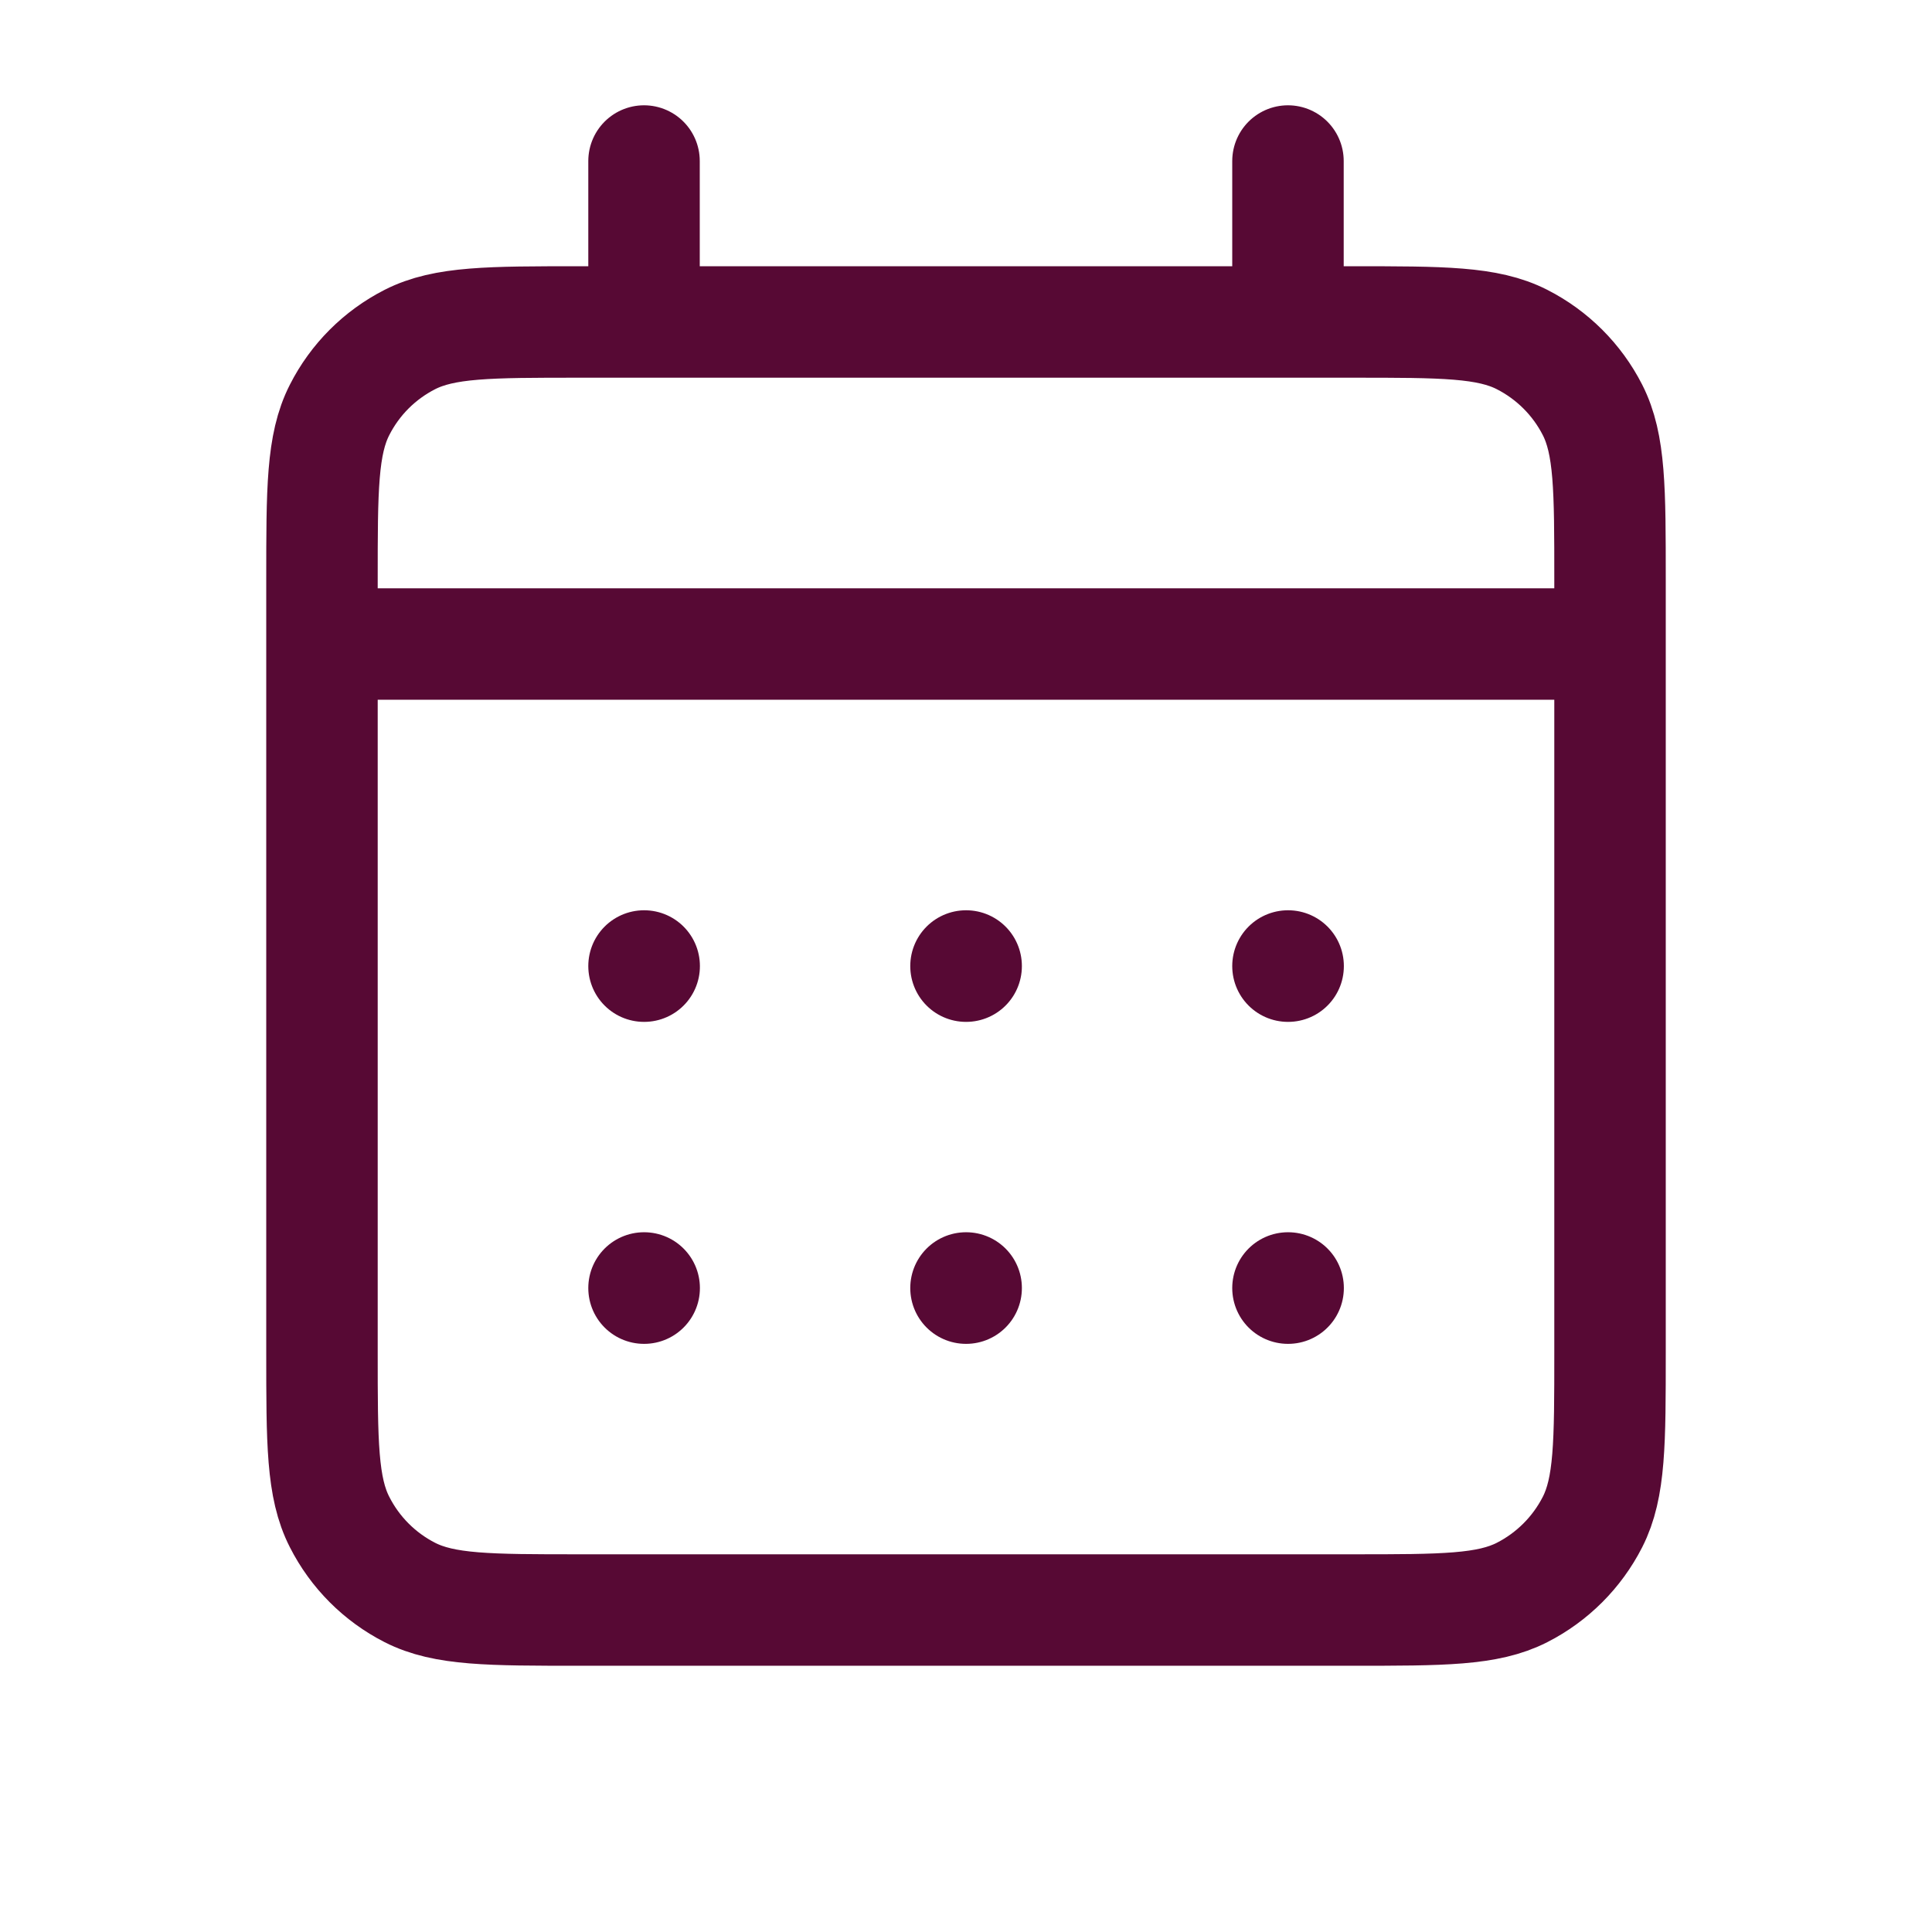
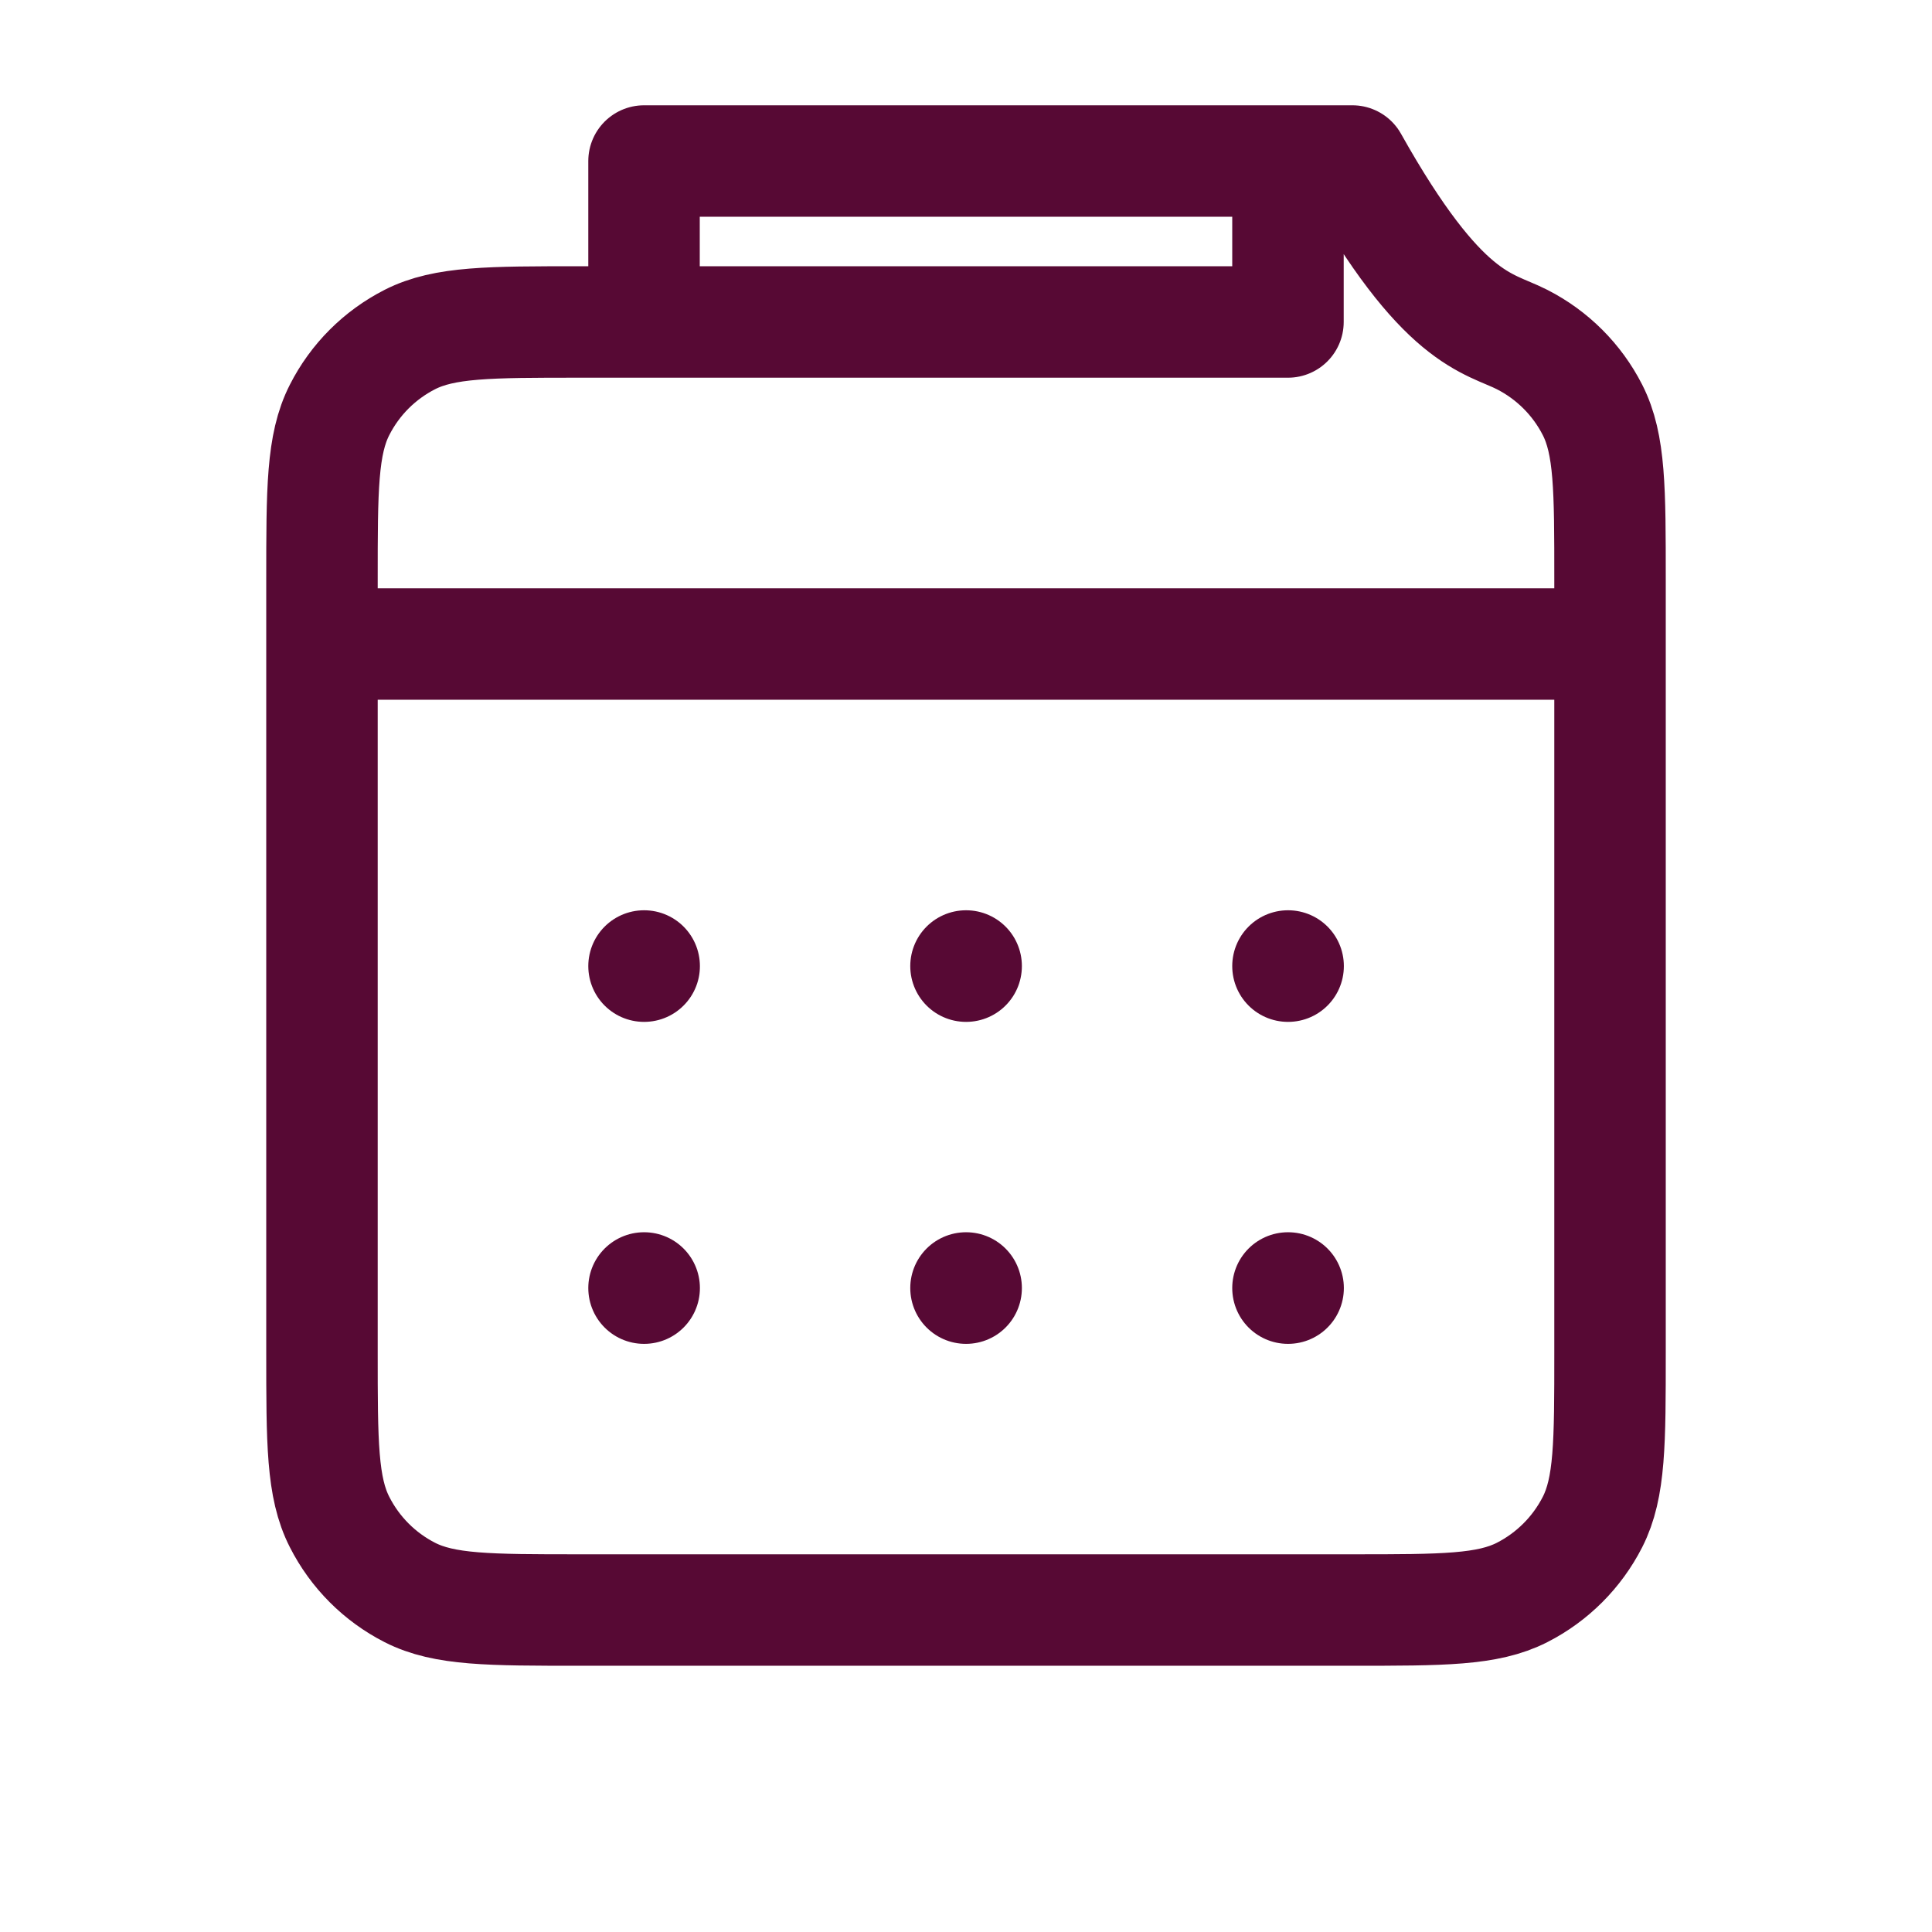
<svg xmlns="http://www.w3.org/2000/svg" width="26" height="26" viewBox="0 0 26 26" fill="none">
  <g id="Calendar / Calendar_Days">
-     <path id="Vector" d="M8.667 4.333H7.8C6.587 4.333 5.98 4.333 5.516 4.569C5.108 4.777 4.777 5.108 4.57 5.516C4.333 5.98 4.333 6.587 4.333 7.8V8.667M8.667 4.333H17.333M8.667 4.333V2.167M17.333 4.333H18.2C19.414 4.333 20.02 4.333 20.483 4.569C20.891 4.777 21.223 5.108 21.431 5.516C21.667 5.979 21.667 6.586 21.667 7.797V8.667M17.333 4.333V2.167M4.333 8.667V18.2C4.333 19.414 4.333 20.02 4.57 20.483C4.777 20.891 5.108 21.223 5.516 21.431C5.979 21.667 6.586 21.667 7.797 21.667H18.203C19.415 21.667 20.02 21.667 20.483 21.431C20.891 21.223 21.223 20.891 21.431 20.483C21.667 20.02 21.667 19.415 21.667 18.204V8.667M4.333 8.667H21.667M17.333 17.333H17.335L17.335 17.335L17.333 17.335V17.333ZM13 17.333H13.002L13.002 17.335L13 17.335V17.333ZM8.667 17.333H8.669L8.669 17.335L8.667 17.335V17.333ZM17.335 13V13.002L17.333 13.002V13H17.335ZM13 13H13.002L13.002 13.002L13 13.002V13ZM8.667 13H8.669L8.669 13.002L8.667 13.002V13Z" stroke="#570934" stroke-width="1.5" stroke-linecap="round" stroke-linejoin="round" />
+     <path id="Vector" d="M8.667 4.333H7.8C6.587 4.333 5.98 4.333 5.516 4.569C5.108 4.777 4.777 5.108 4.57 5.516C4.333 5.98 4.333 6.587 4.333 7.8V8.667M8.667 4.333H17.333M8.667 4.333V2.167H18.2C19.414 4.333 20.02 4.333 20.483 4.569C20.891 4.777 21.223 5.108 21.431 5.516C21.667 5.979 21.667 6.586 21.667 7.797V8.667M17.333 4.333V2.167M4.333 8.667V18.2C4.333 19.414 4.333 20.02 4.57 20.483C4.777 20.891 5.108 21.223 5.516 21.431C5.979 21.667 6.586 21.667 7.797 21.667H18.203C19.415 21.667 20.02 21.667 20.483 21.431C20.891 21.223 21.223 20.891 21.431 20.483C21.667 20.02 21.667 19.415 21.667 18.204V8.667M4.333 8.667H21.667M17.333 17.333H17.335L17.335 17.335L17.333 17.335V17.333ZM13 17.333H13.002L13.002 17.335L13 17.335V17.333ZM8.667 17.333H8.669L8.669 17.335L8.667 17.335V17.333ZM17.335 13V13.002L17.333 13.002V13H17.335ZM13 13H13.002L13.002 13.002L13 13.002V13ZM8.667 13H8.669L8.669 13.002L8.667 13.002V13Z" stroke="#570934" stroke-width="1.5" stroke-linecap="round" stroke-linejoin="round" />
  </g>
</svg>